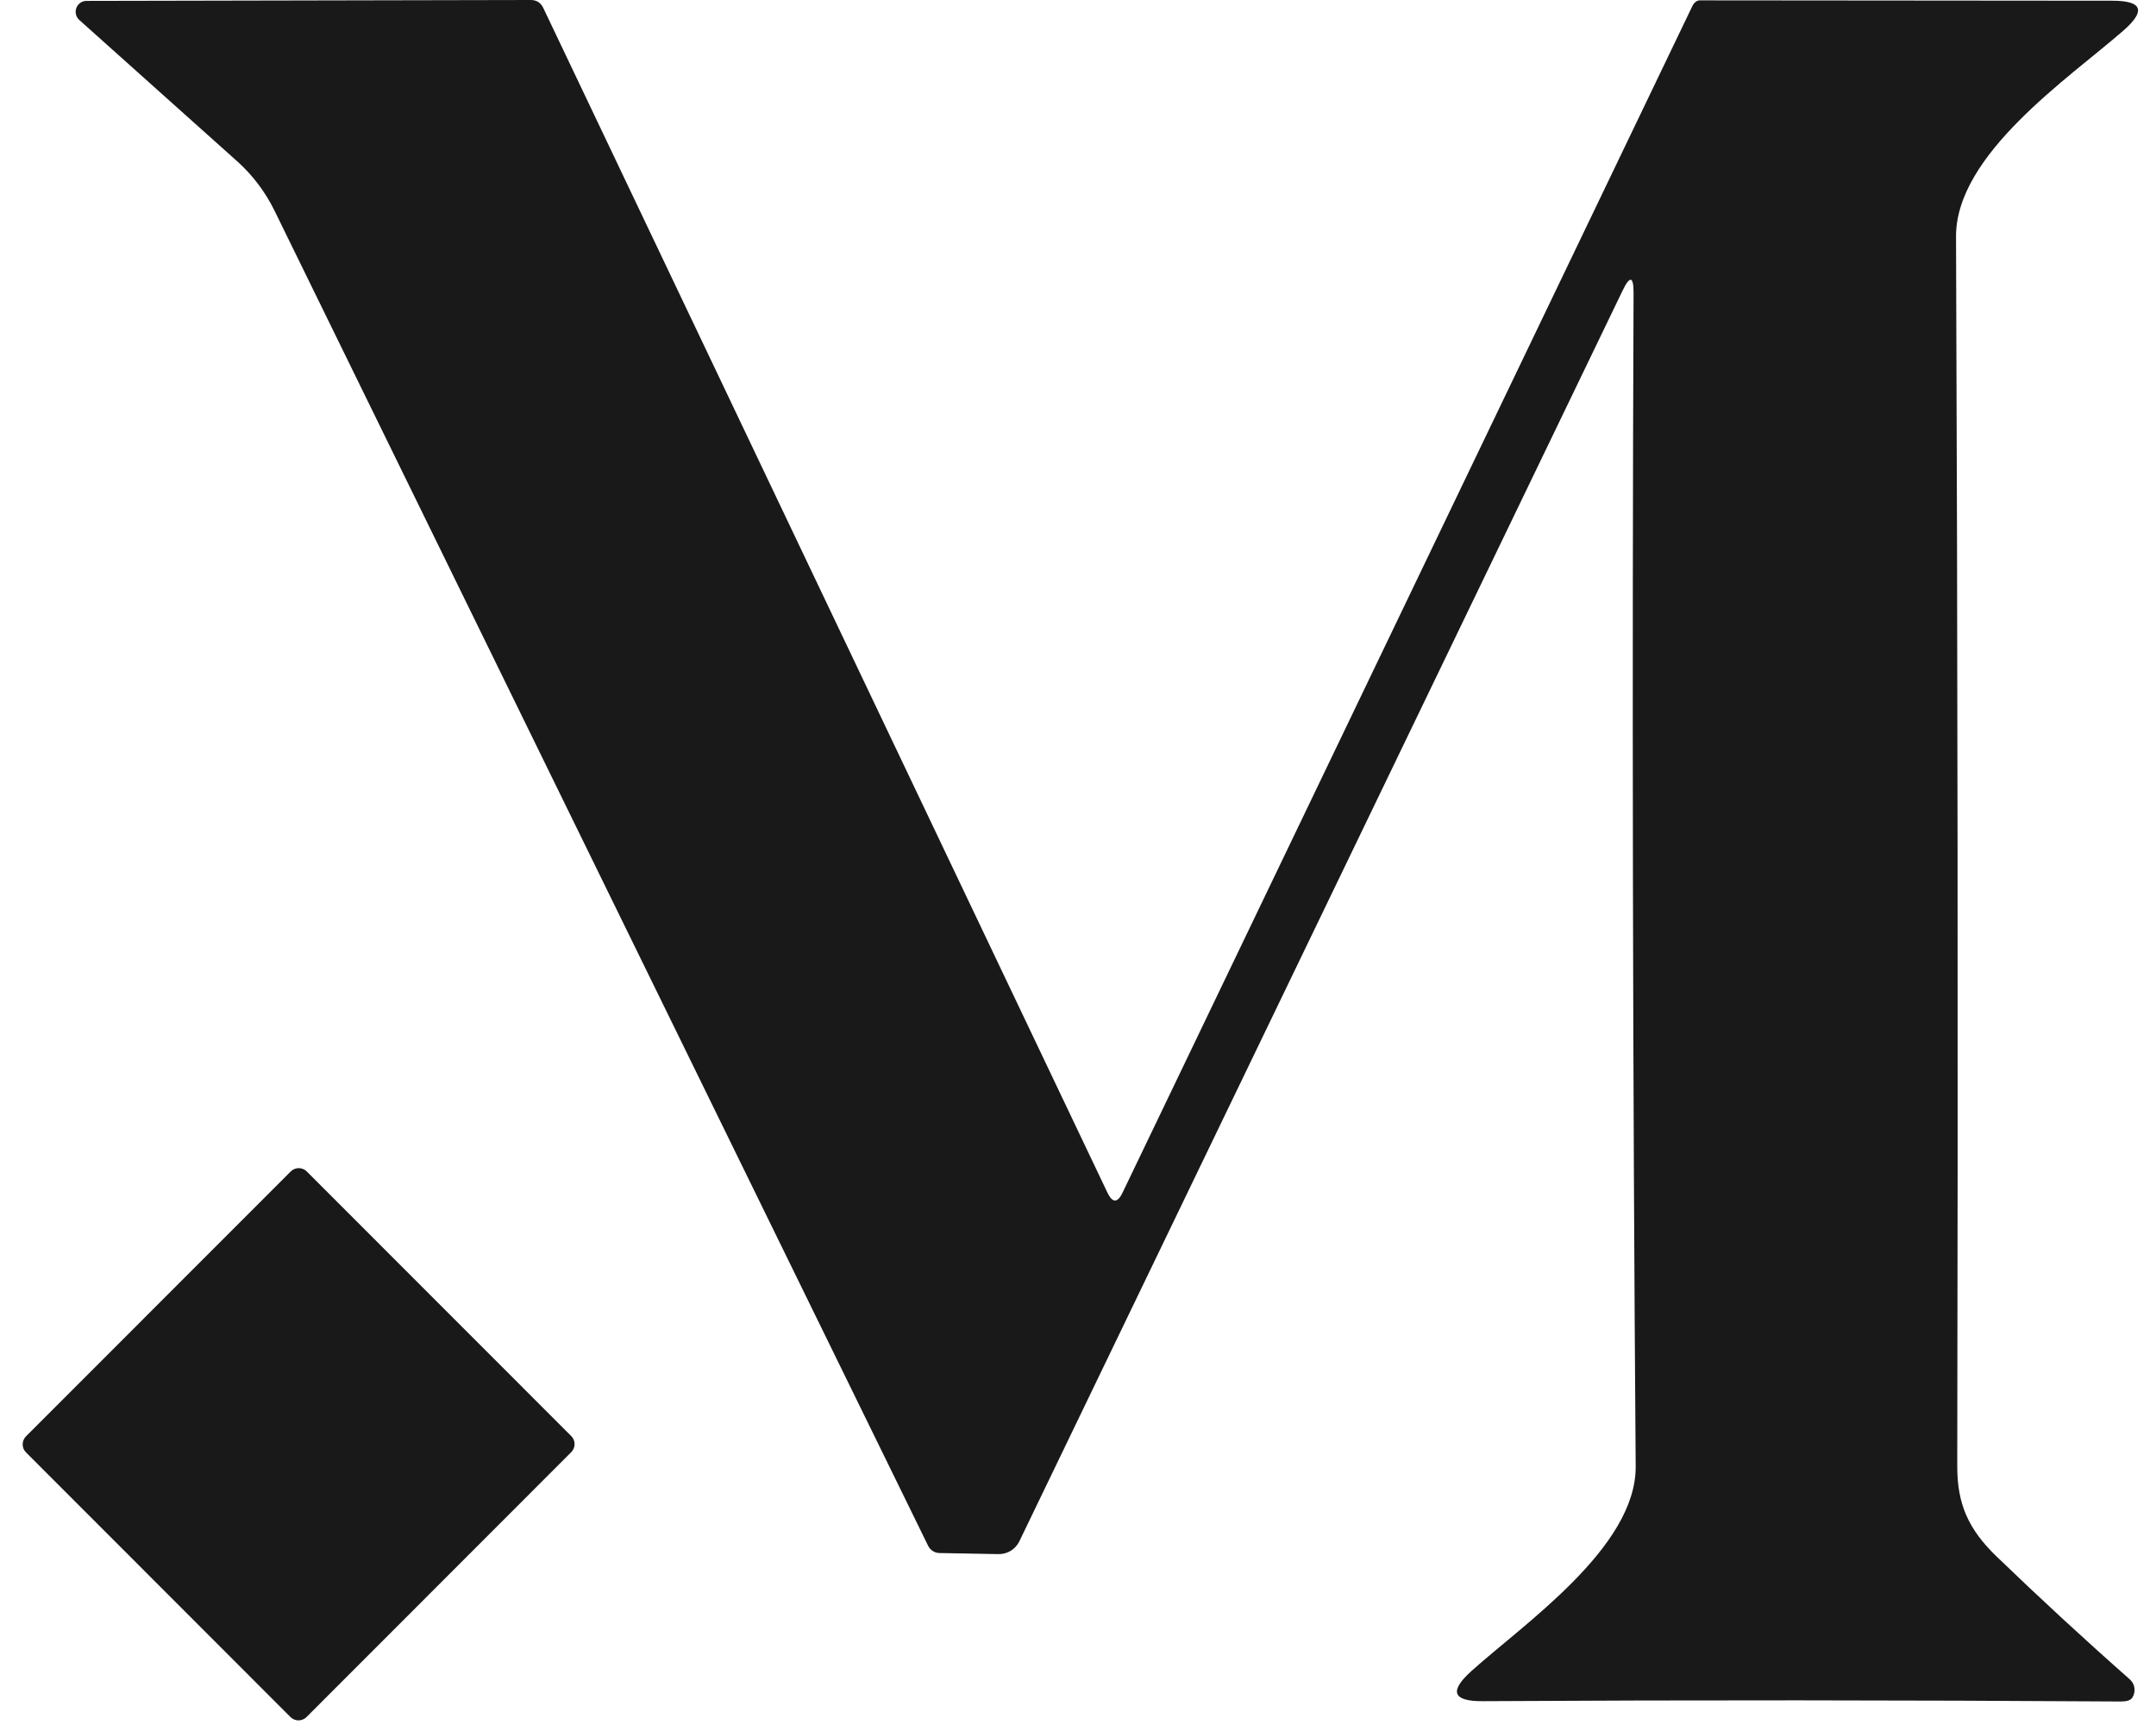
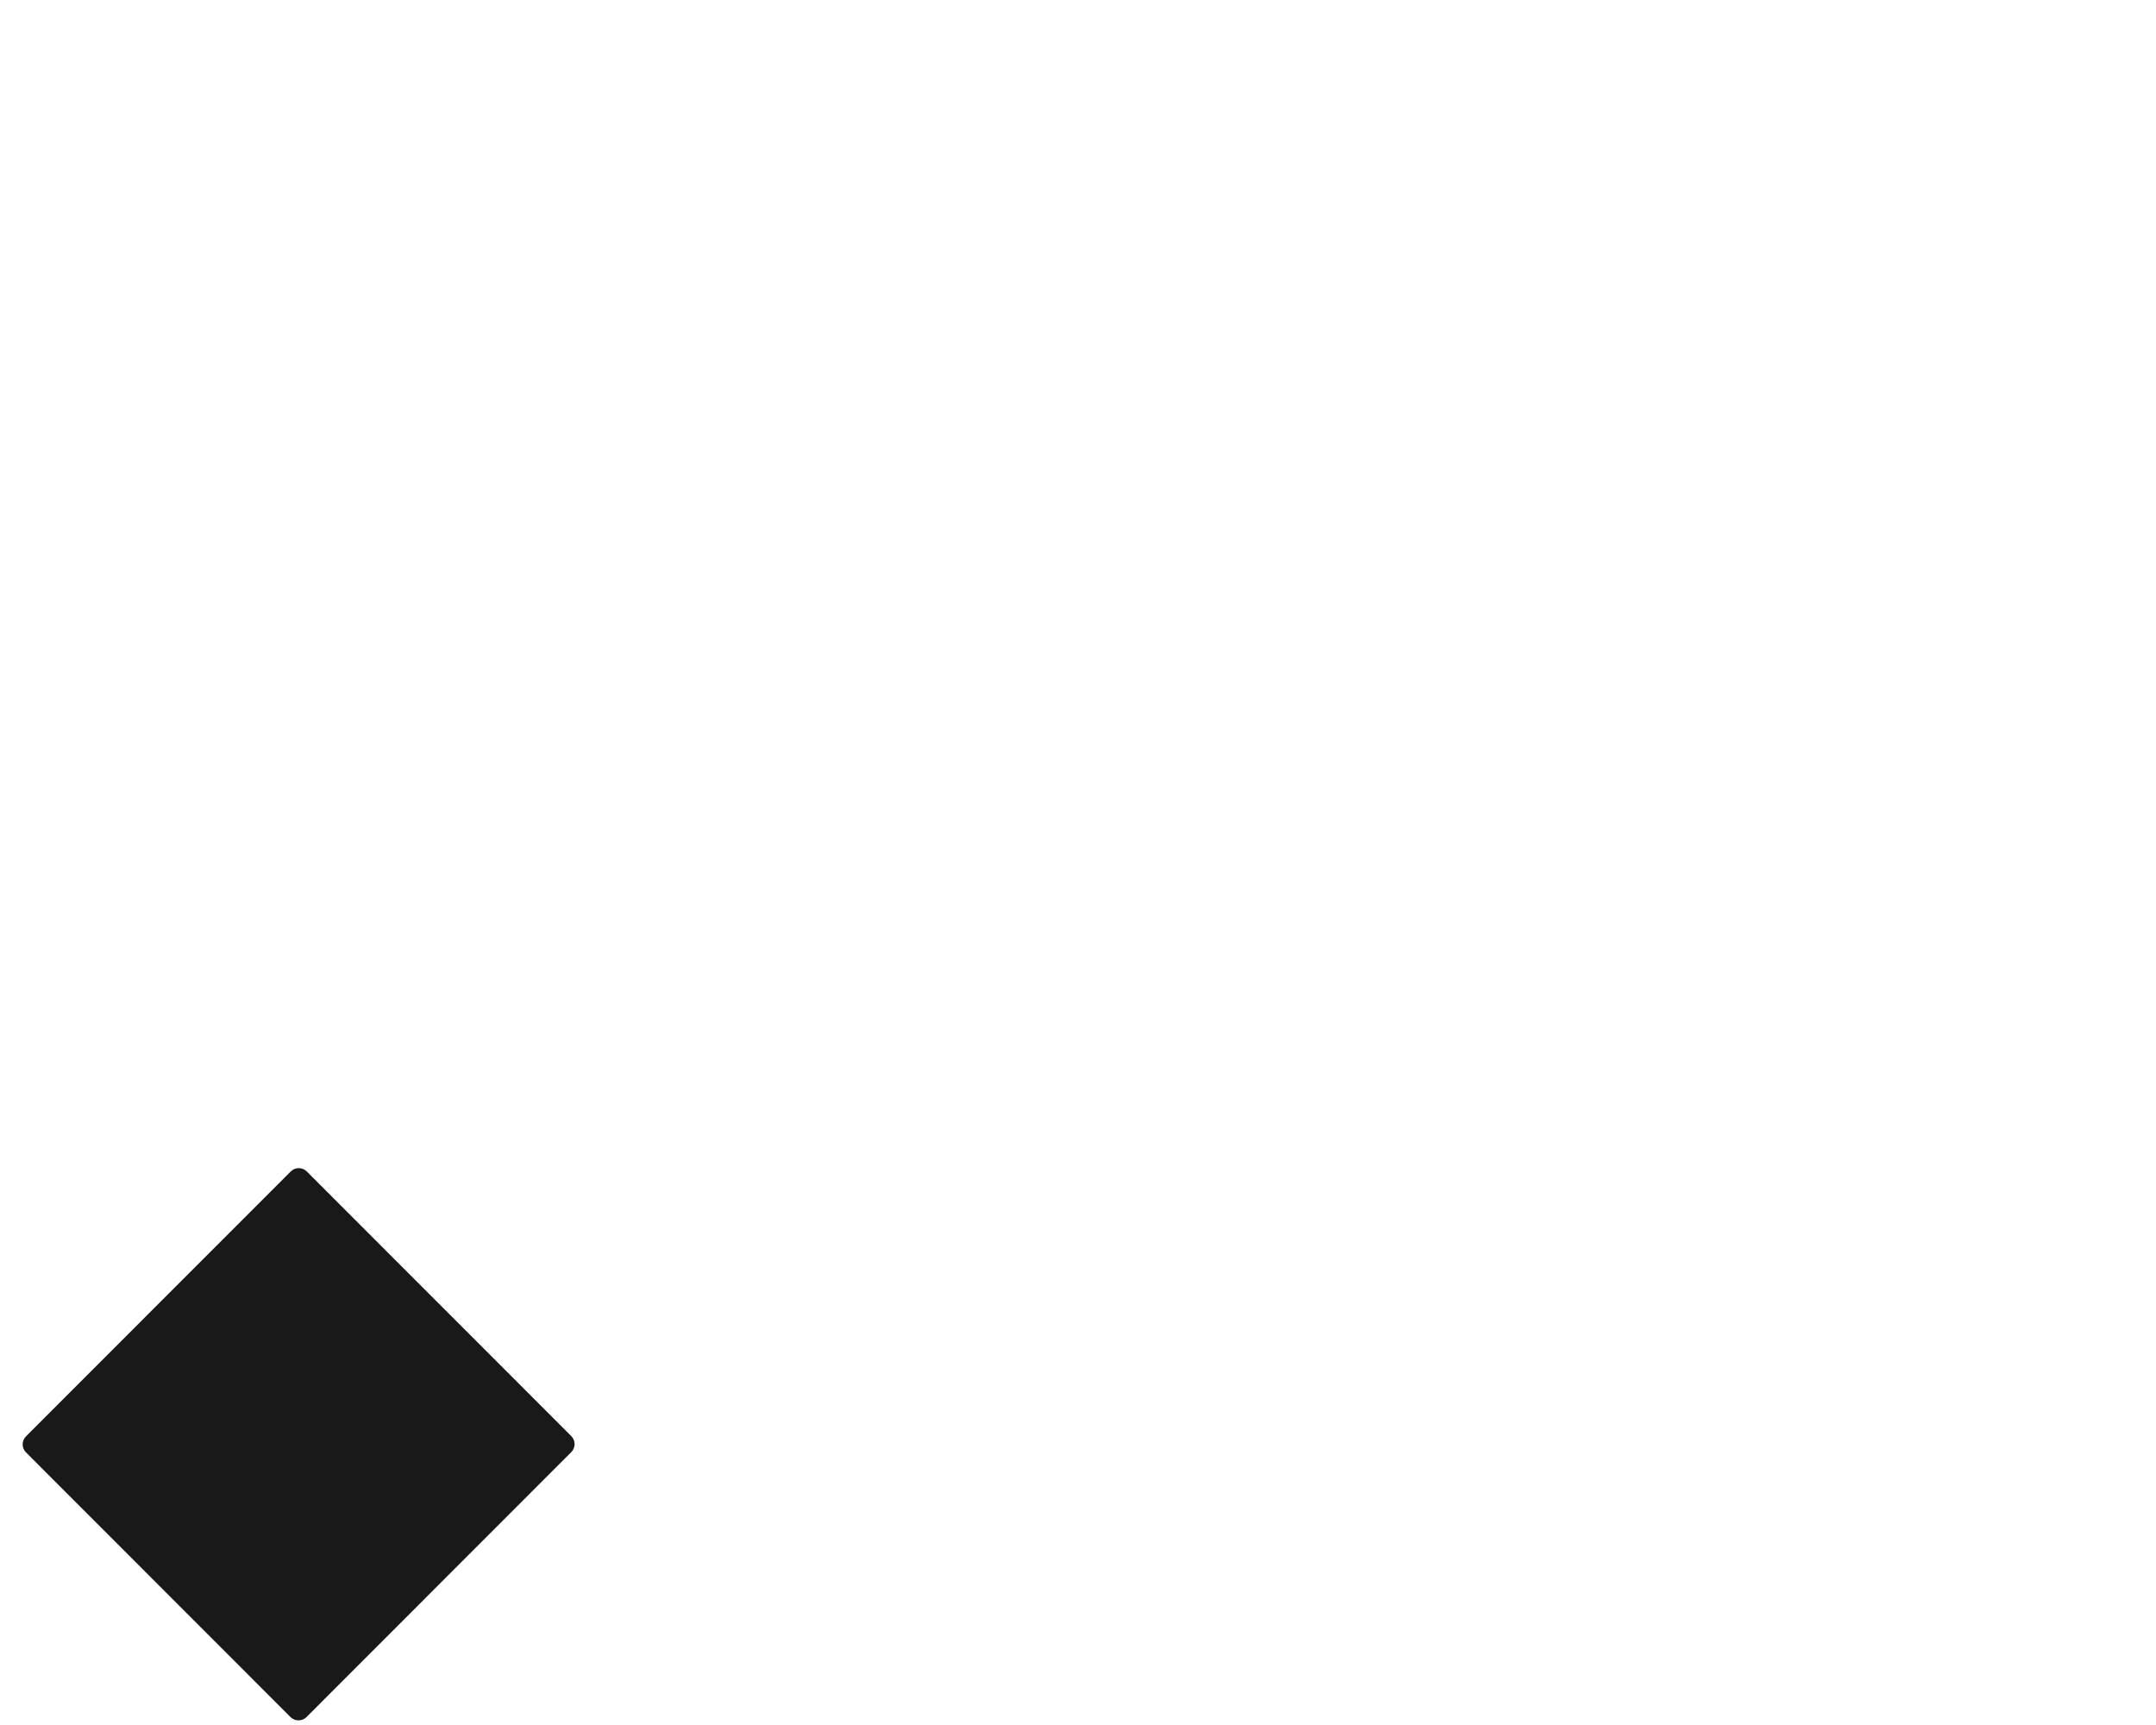
<svg xmlns="http://www.w3.org/2000/svg" width="60" height="48" viewBox="0 0 60 48" fill="none">
-   <path d="M45.159 8.079L28.369 42.886C28.317 42.995 28.235 43.086 28.133 43.15C28.03 43.213 27.912 43.246 27.79 43.245L26.149 43.215C26.082 43.215 26.017 43.196 25.96 43.16C25.903 43.124 25.857 43.072 25.828 43.011L7.628 5.839C7.376 5.332 7.032 4.878 6.614 4.5L2.209 0.558C2.163 0.517 2.13 0.463 2.115 0.403C2.1 0.343 2.103 0.28 2.125 0.222C2.146 0.164 2.185 0.114 2.235 0.079C2.285 0.044 2.345 0.025 2.407 0.025L14.762 0C14.93 -0.003 15.051 0.073 15.123 0.229L30.816 33.18C30.958 33.479 31.1 33.481 31.241 33.185L47.097 0.169C47.12 0.122 47.151 0.082 47.188 0.053C47.224 0.025 47.265 0.01 47.305 0.01L58.781 0.02C59.624 0.02 59.727 0.299 59.087 0.856C57.569 2.18 54.425 4.296 54.435 6.585C54.481 17.994 54.492 29.401 54.469 40.806C54.469 41.851 54.776 42.548 55.557 43.305C56.78 44.483 58.017 45.624 59.27 46.729C59.341 46.792 59.388 46.878 59.4 46.972C59.413 47.067 59.391 47.163 59.339 47.242C59.293 47.312 59.188 47.346 59.023 47.346C52.978 47.307 47.059 47.303 41.268 47.337C40.428 47.343 40.321 47.064 40.947 46.5C42.405 45.186 45.535 43.056 45.52 40.806C45.438 29.869 45.418 18.983 45.461 8.148C45.461 7.687 45.36 7.664 45.159 8.079Z" fill="#191919" />
  <path d="M8.091 32.597L0.723 39.968C0.6 40.092 0.6 40.291 0.723 40.414L8.084 47.779C8.207 47.902 8.407 47.902 8.53 47.779L15.898 40.407C16.021 40.284 16.021 40.084 15.898 39.961L8.537 32.597C8.414 32.474 8.214 32.474 8.091 32.597Z" fill="#191919" />
</svg>